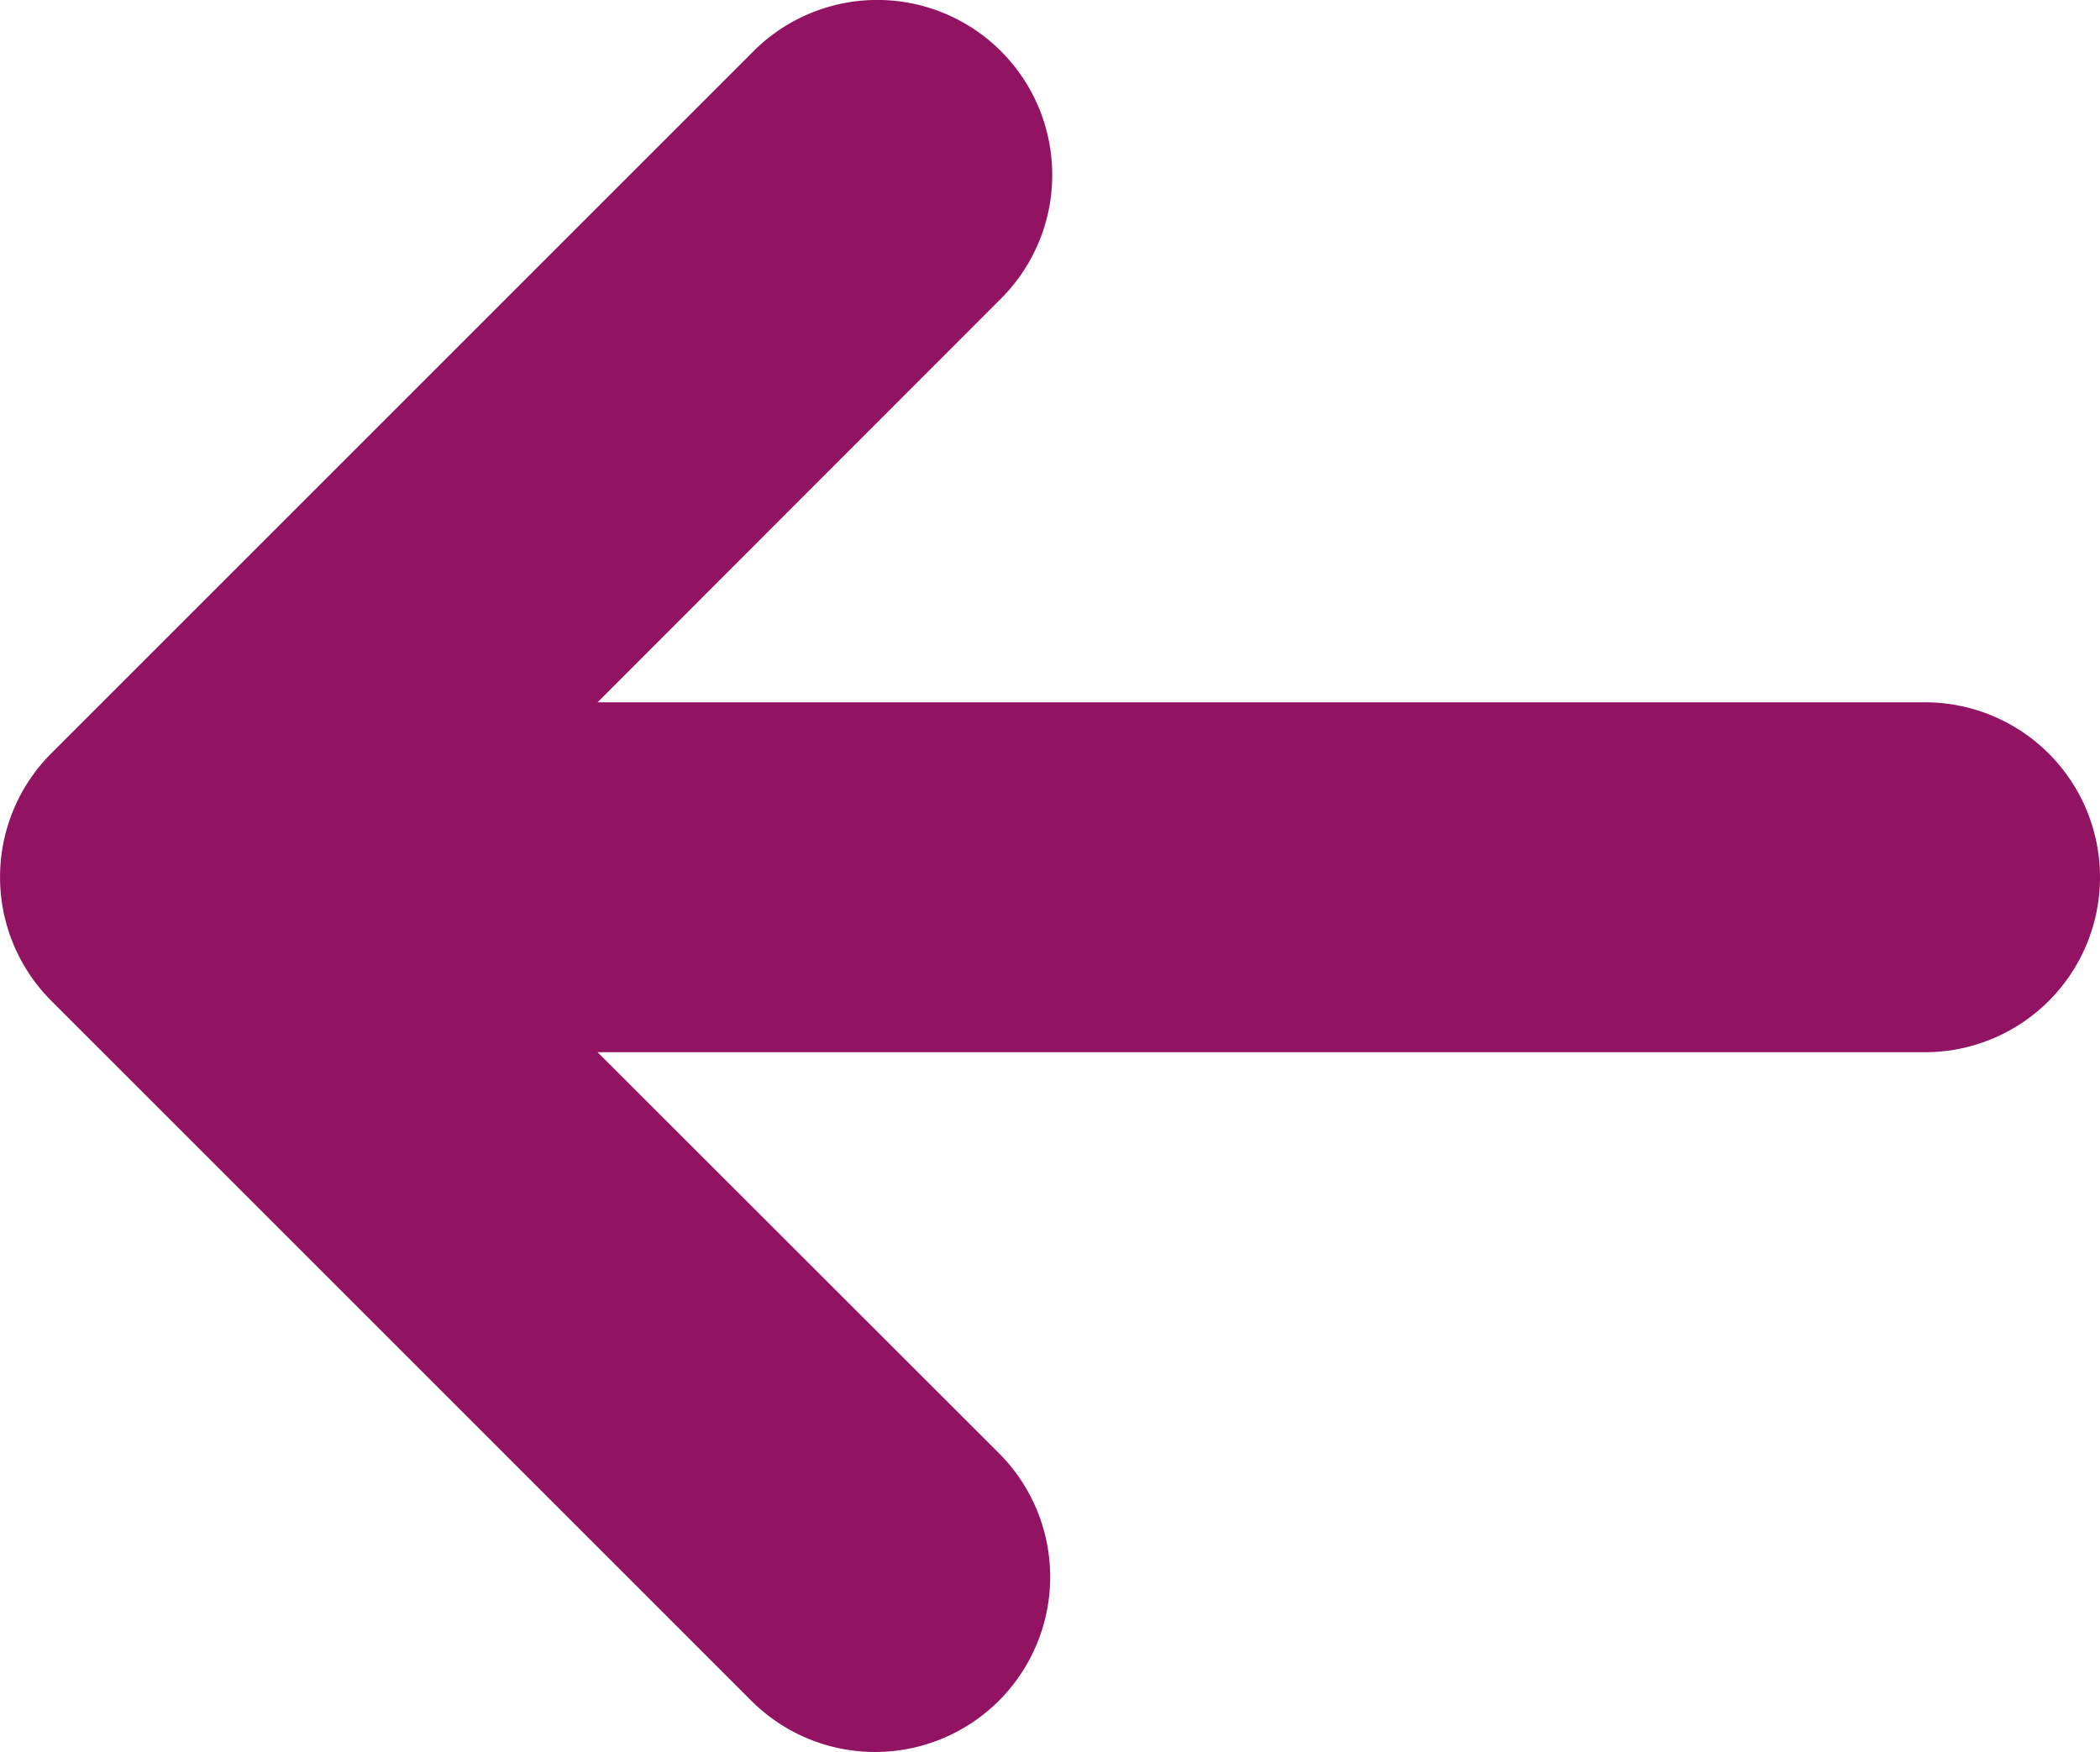
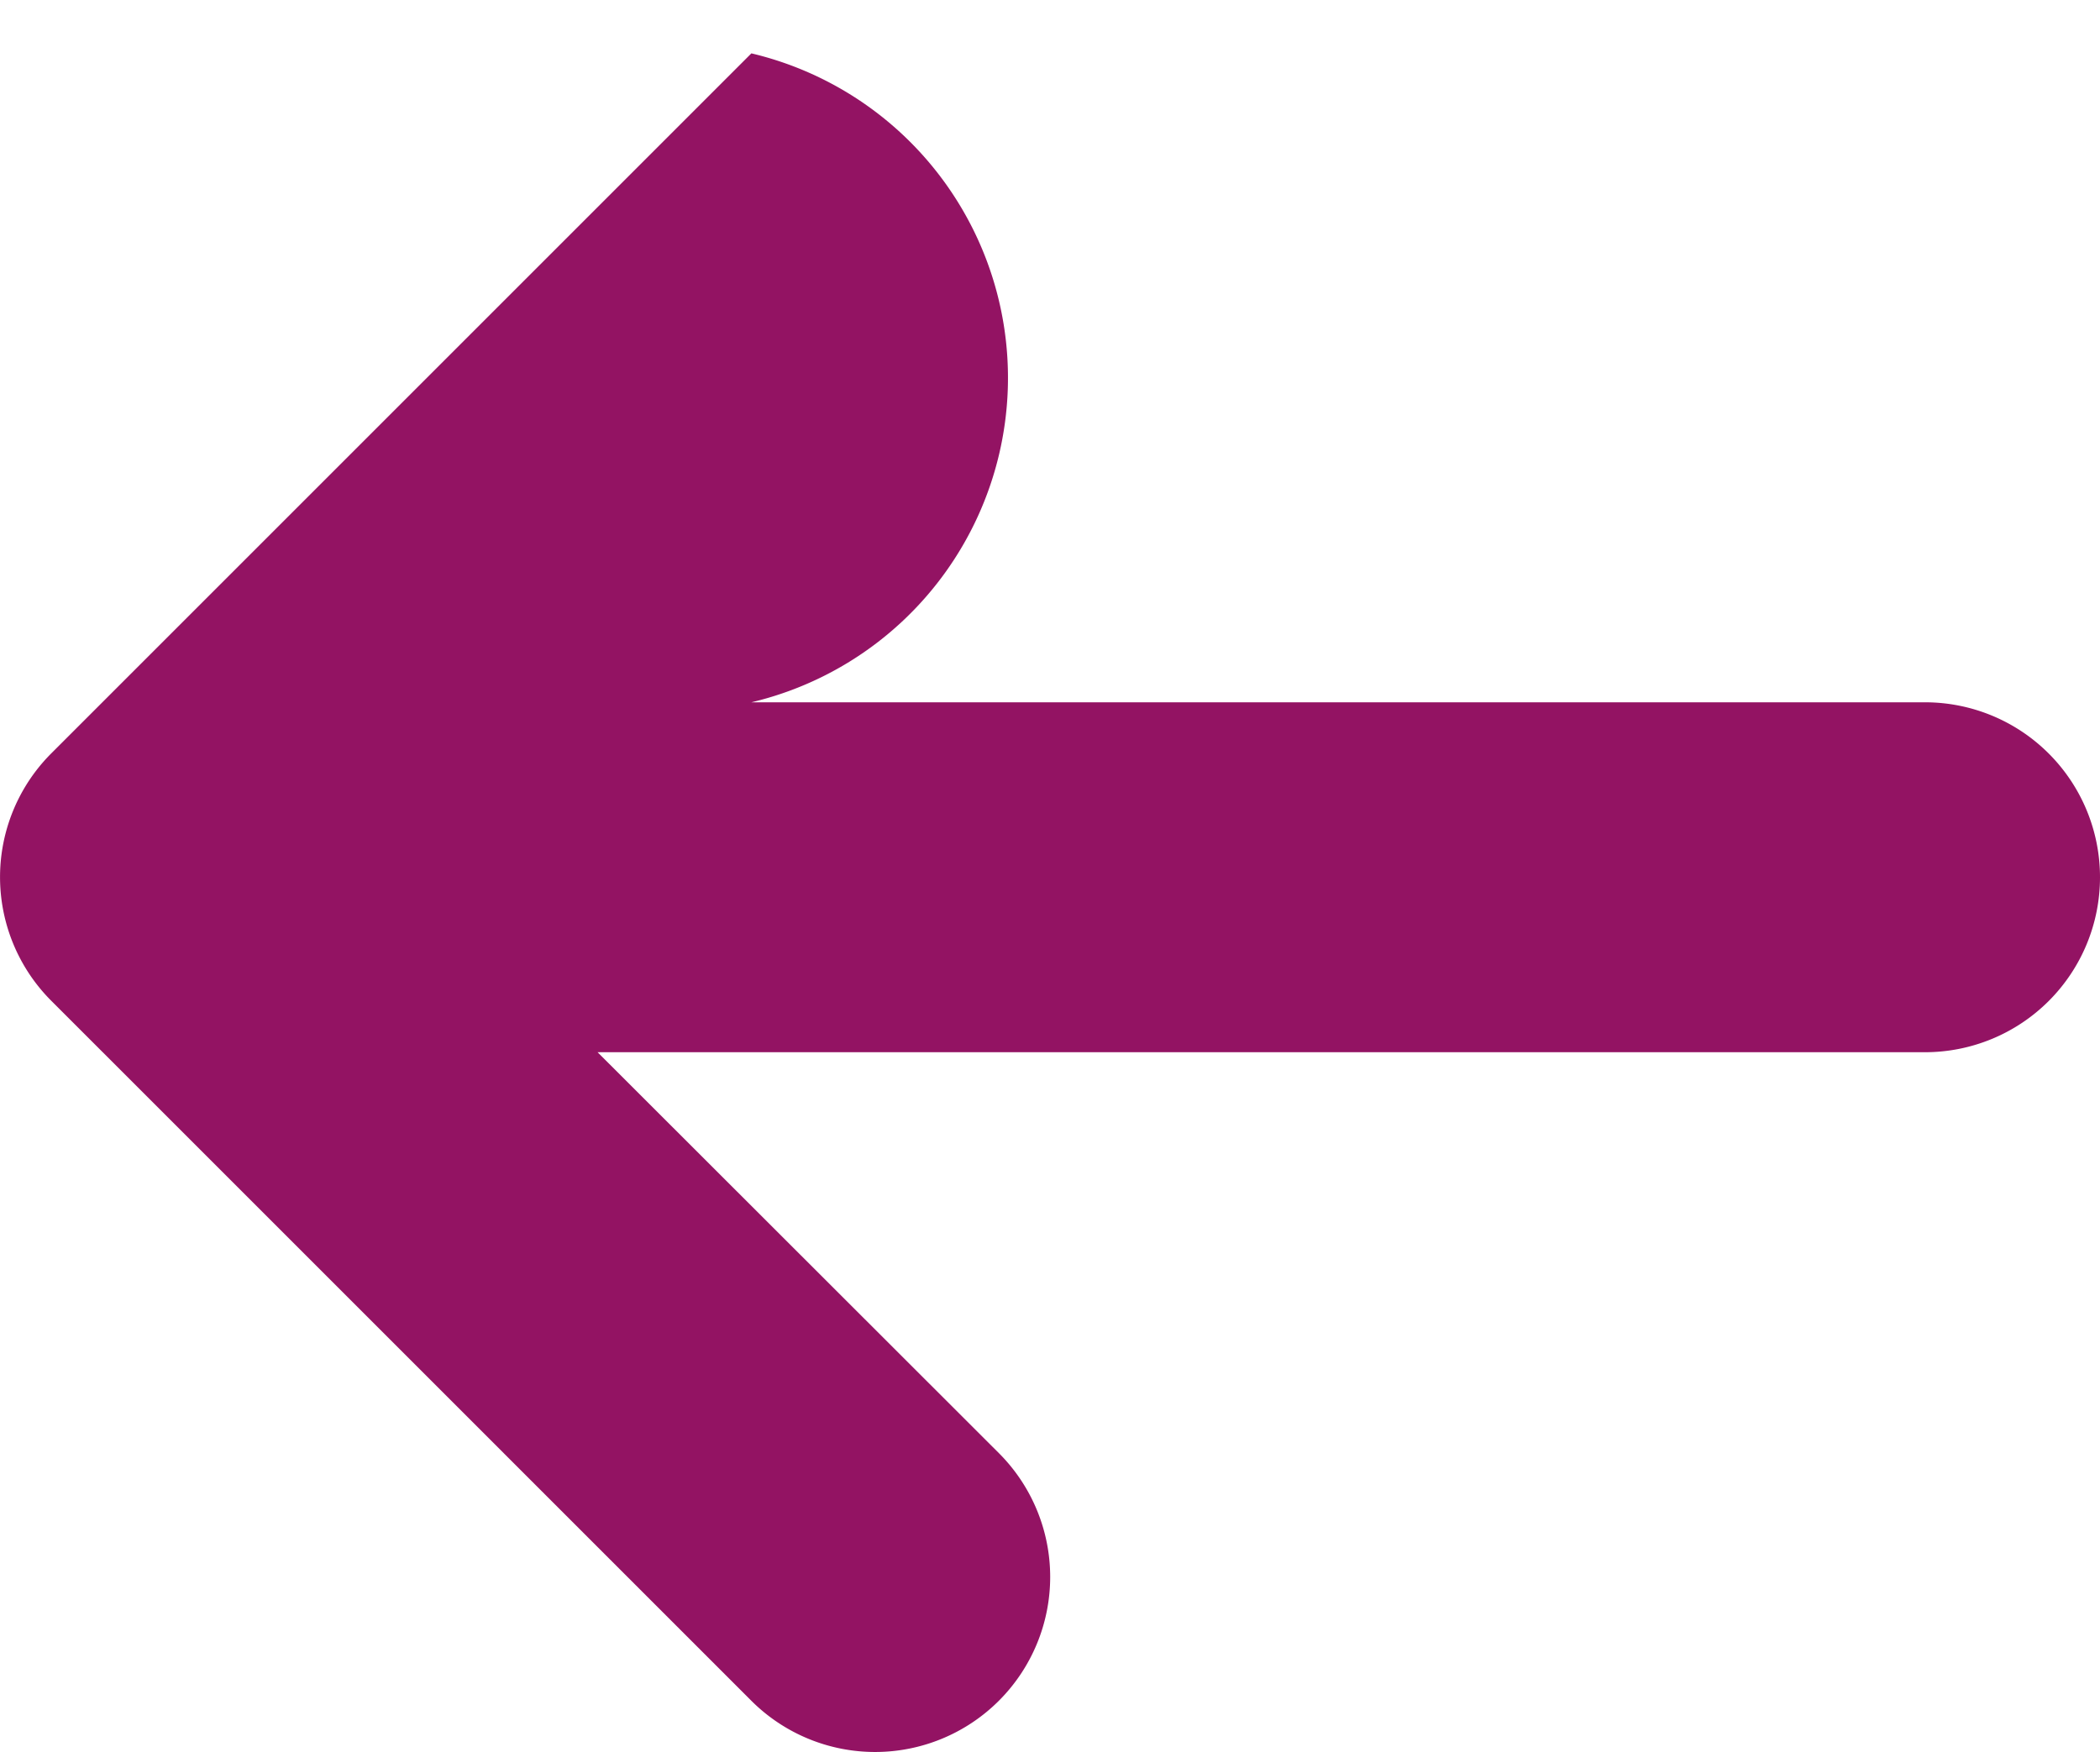
<svg xmlns="http://www.w3.org/2000/svg" width="12.001" height="10.014" viewBox="0 0 12.001 10.014">
  <g id="arrow-right" transform="translate(12.001 10.012) rotate(180)">
-     <path id="Path" d="M1,6H8.586L6.293,8.295A1,1,0,1,0,7.707,9.709l4-4a1,1,0,0,0,0-1.416l-4-4A1,1,0,1,0,6.293,1.709L8.586,4H1A1,1,0,0,0,1,6Z" transform="translate(0 -0.002)" fill="#931363" />
+     <path id="Path" d="M1,6H8.586A1,1,0,1,0,7.707,9.709l4-4a1,1,0,0,0,0-1.416l-4-4A1,1,0,1,0,6.293,1.709L8.586,4H1A1,1,0,0,0,1,6Z" transform="translate(0 -0.002)" fill="#931363" />
  </g>
</svg>